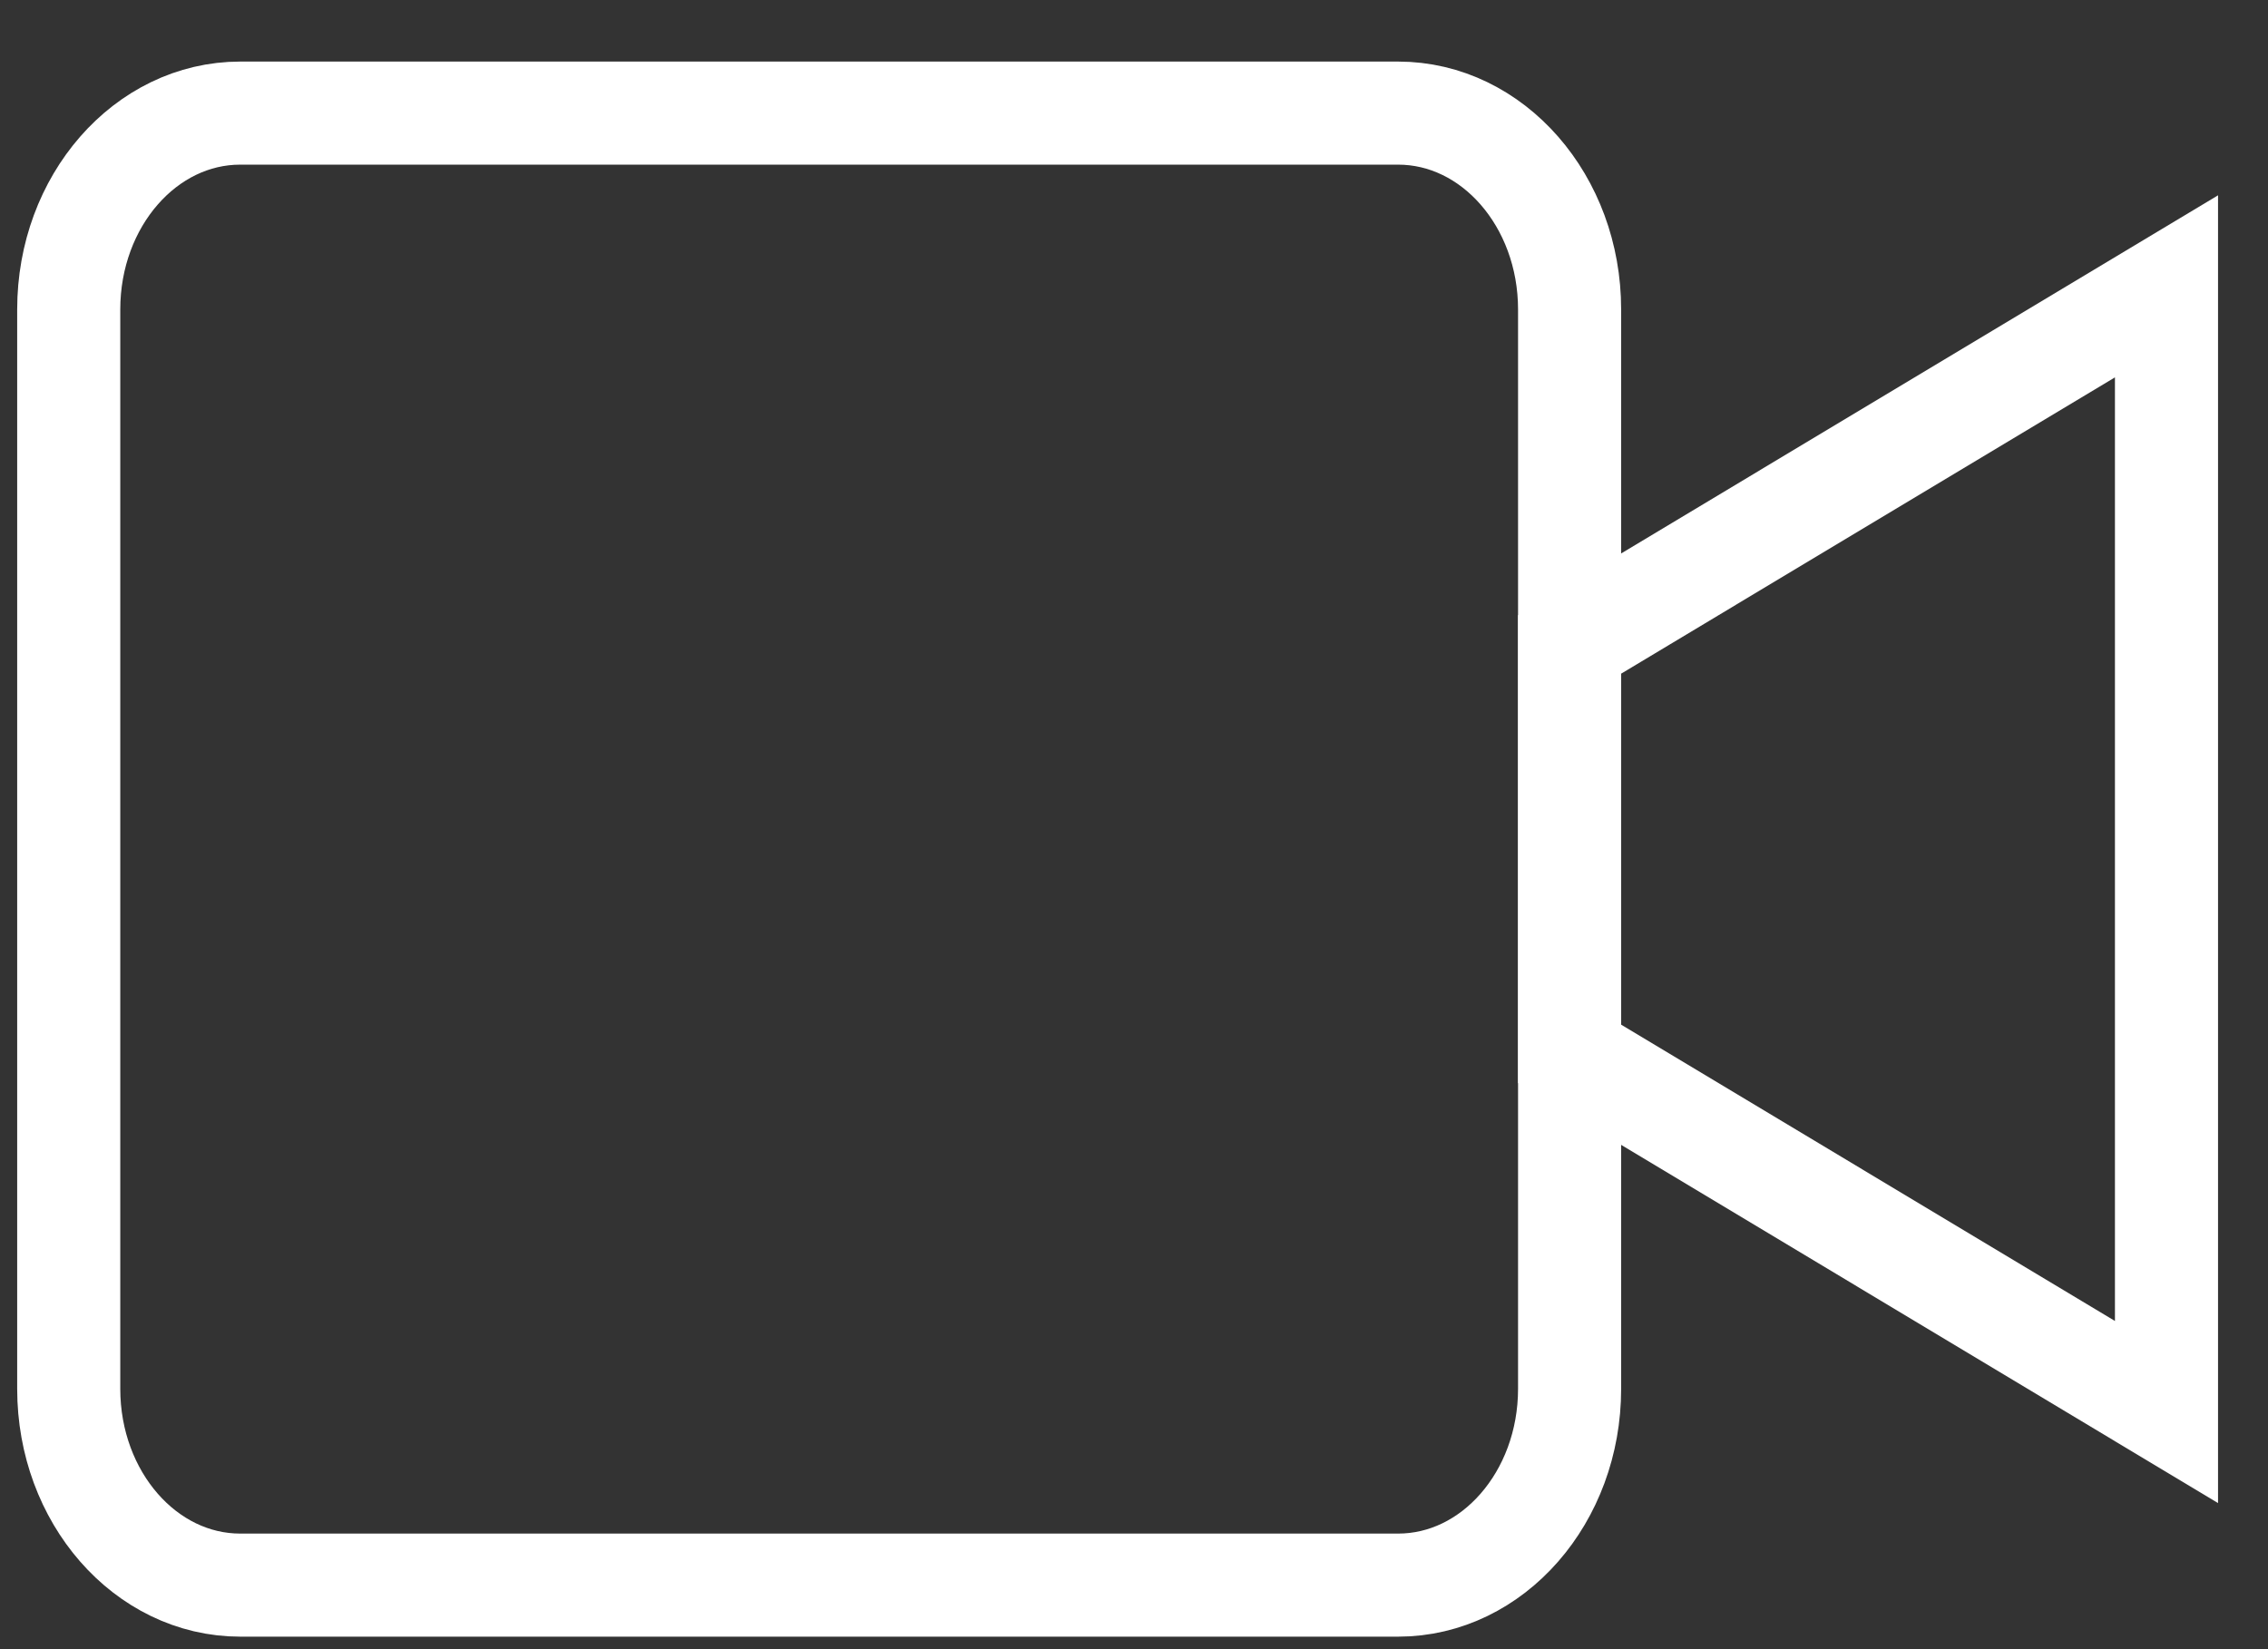
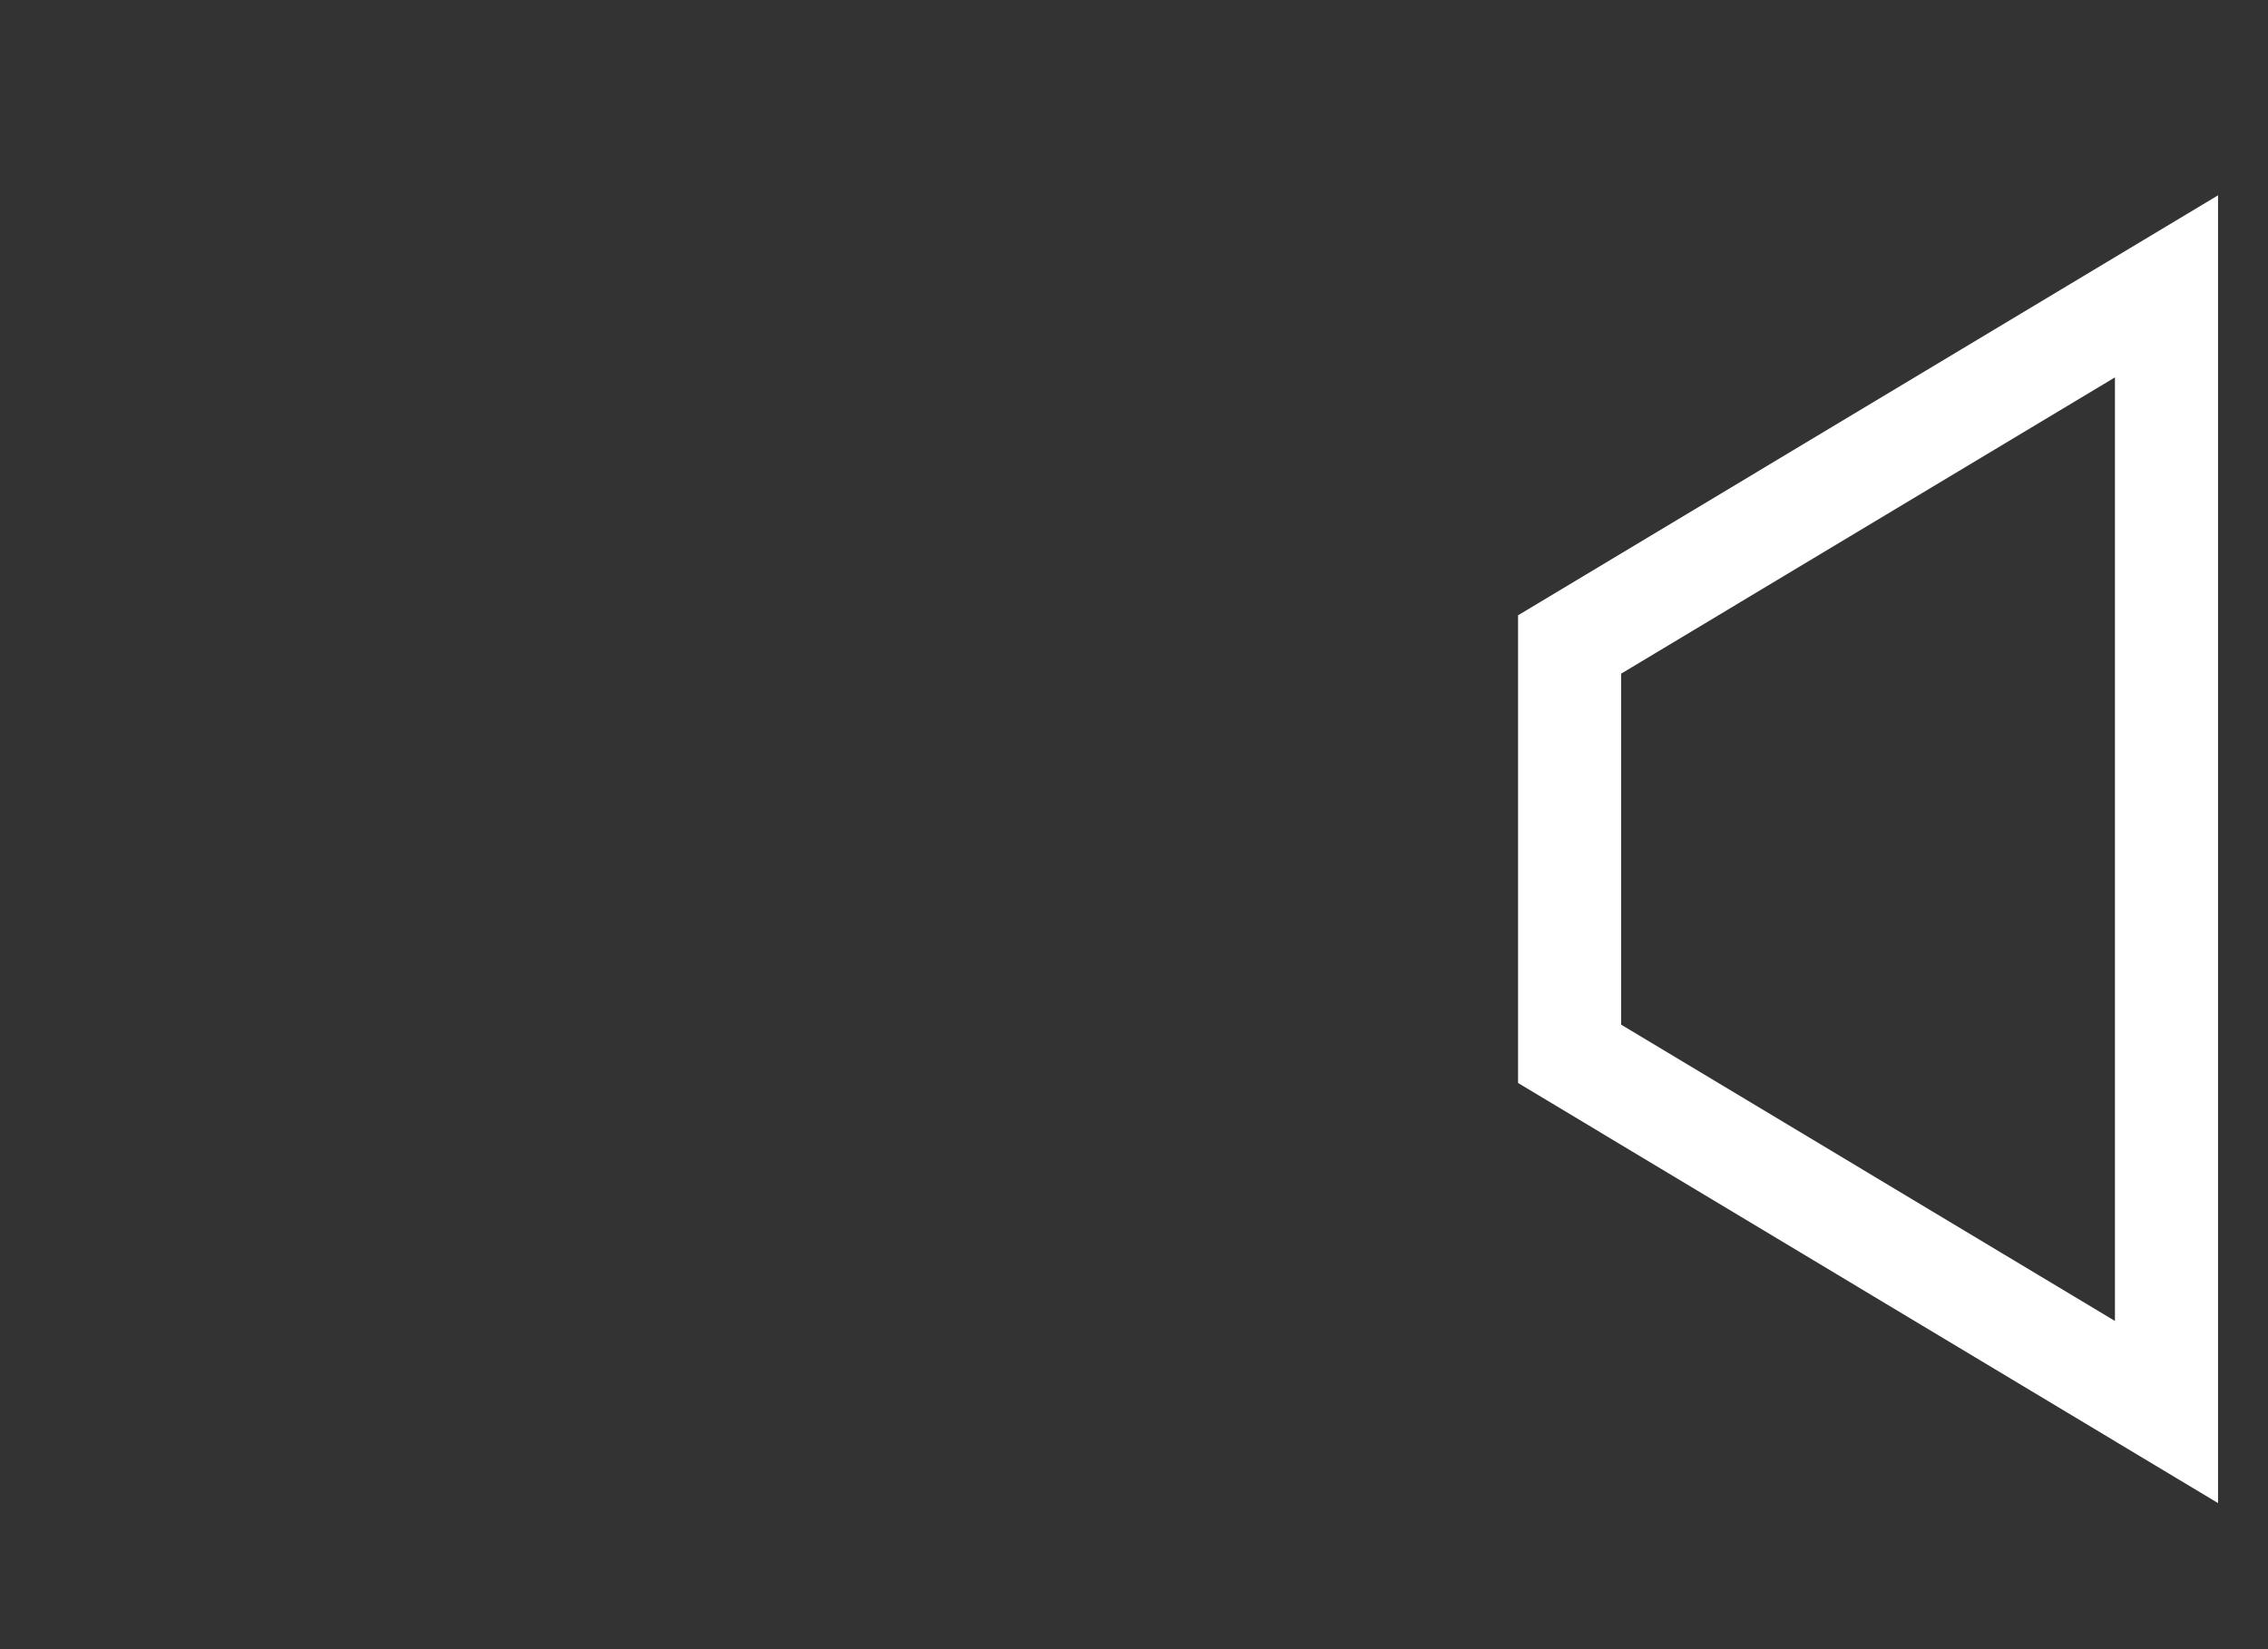
<svg xmlns="http://www.w3.org/2000/svg" fill="none" viewBox="0 0 33 24" height="24" width="33">
  <rect x="0" y="0" width="33" height="24" fill="#333333" stroke="none" />
  <path stroke-linecap="round" stroke-miterlimit="10" stroke-width="1.5" stroke="white" d="M31.523 4.167L22.838 9.379V15.336L31.523 20.549V4.167Z" />
-   <path stroke-linecap="round" stroke-miterlimit="10" stroke-width="1.5" stroke="white" d="M22.838 20.212C22.838 21.789 21.721 23.068 20.342 23.068H3.496C2.117 23.068 1 21.789 1 20.212V4.503C1 2.925 2.117 1.646 3.496 1.646H20.342C21.721 1.646 22.838 2.925 22.838 4.503V20.212Z" />
</svg>